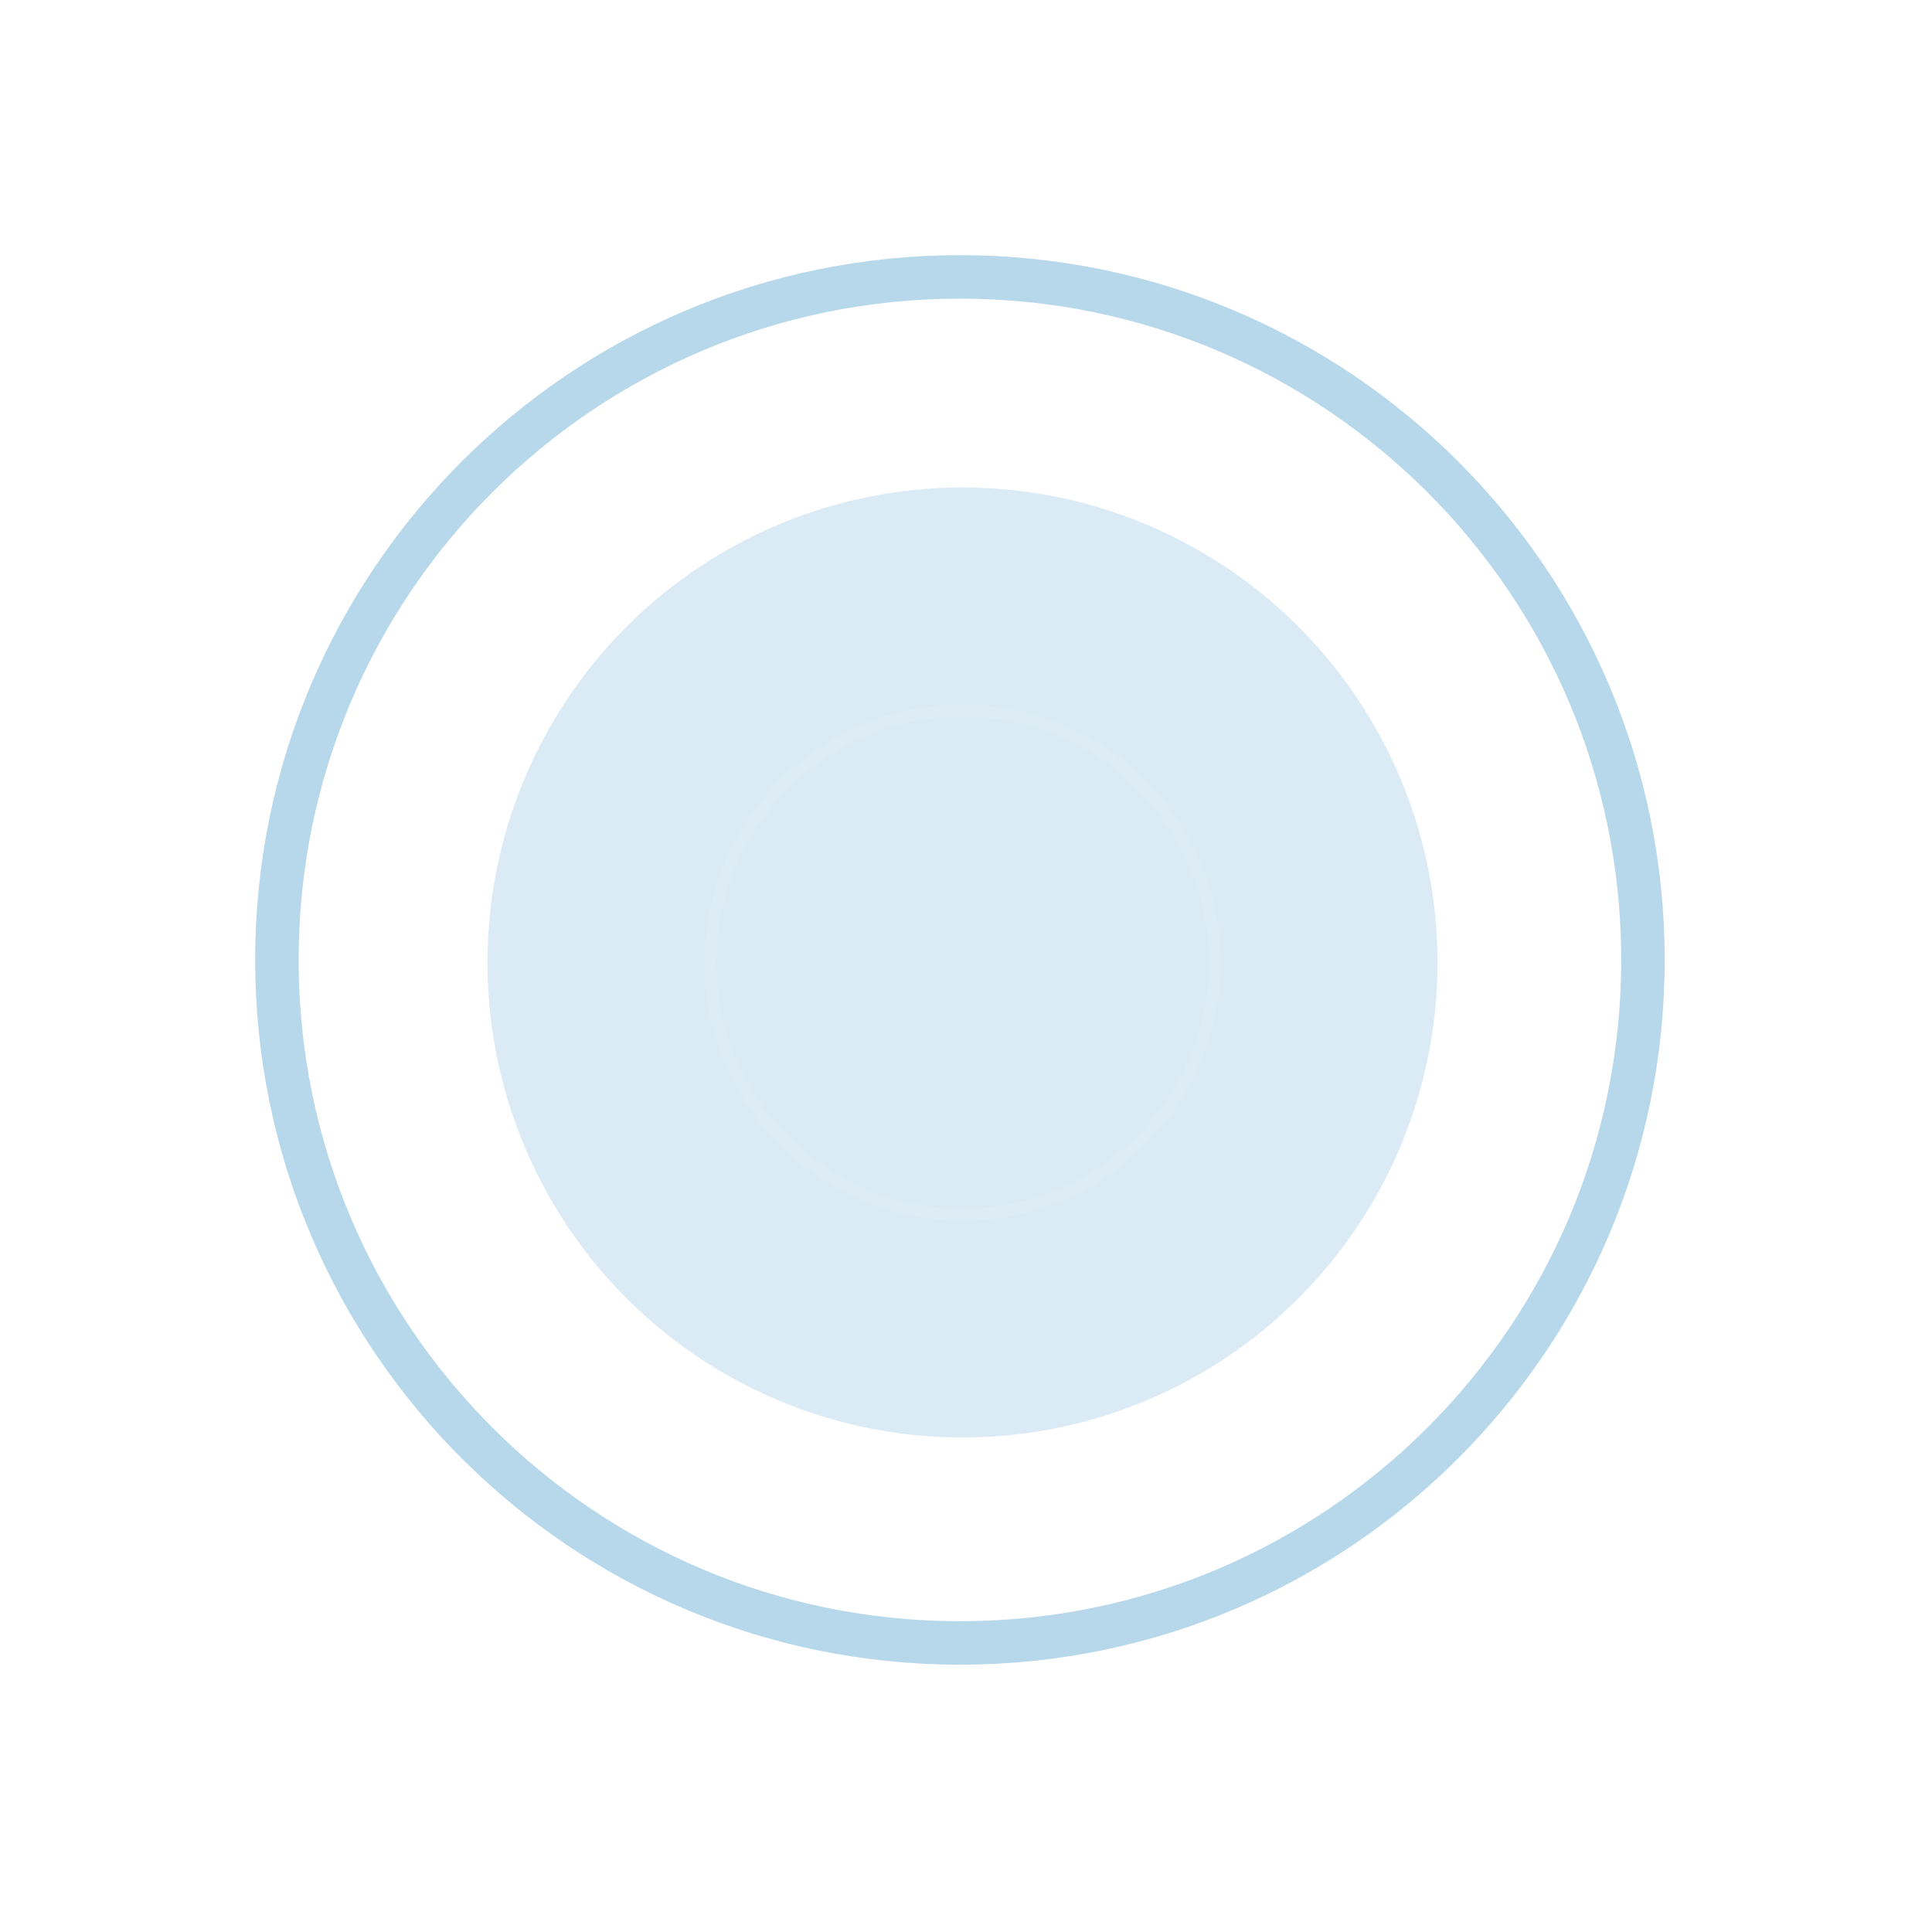
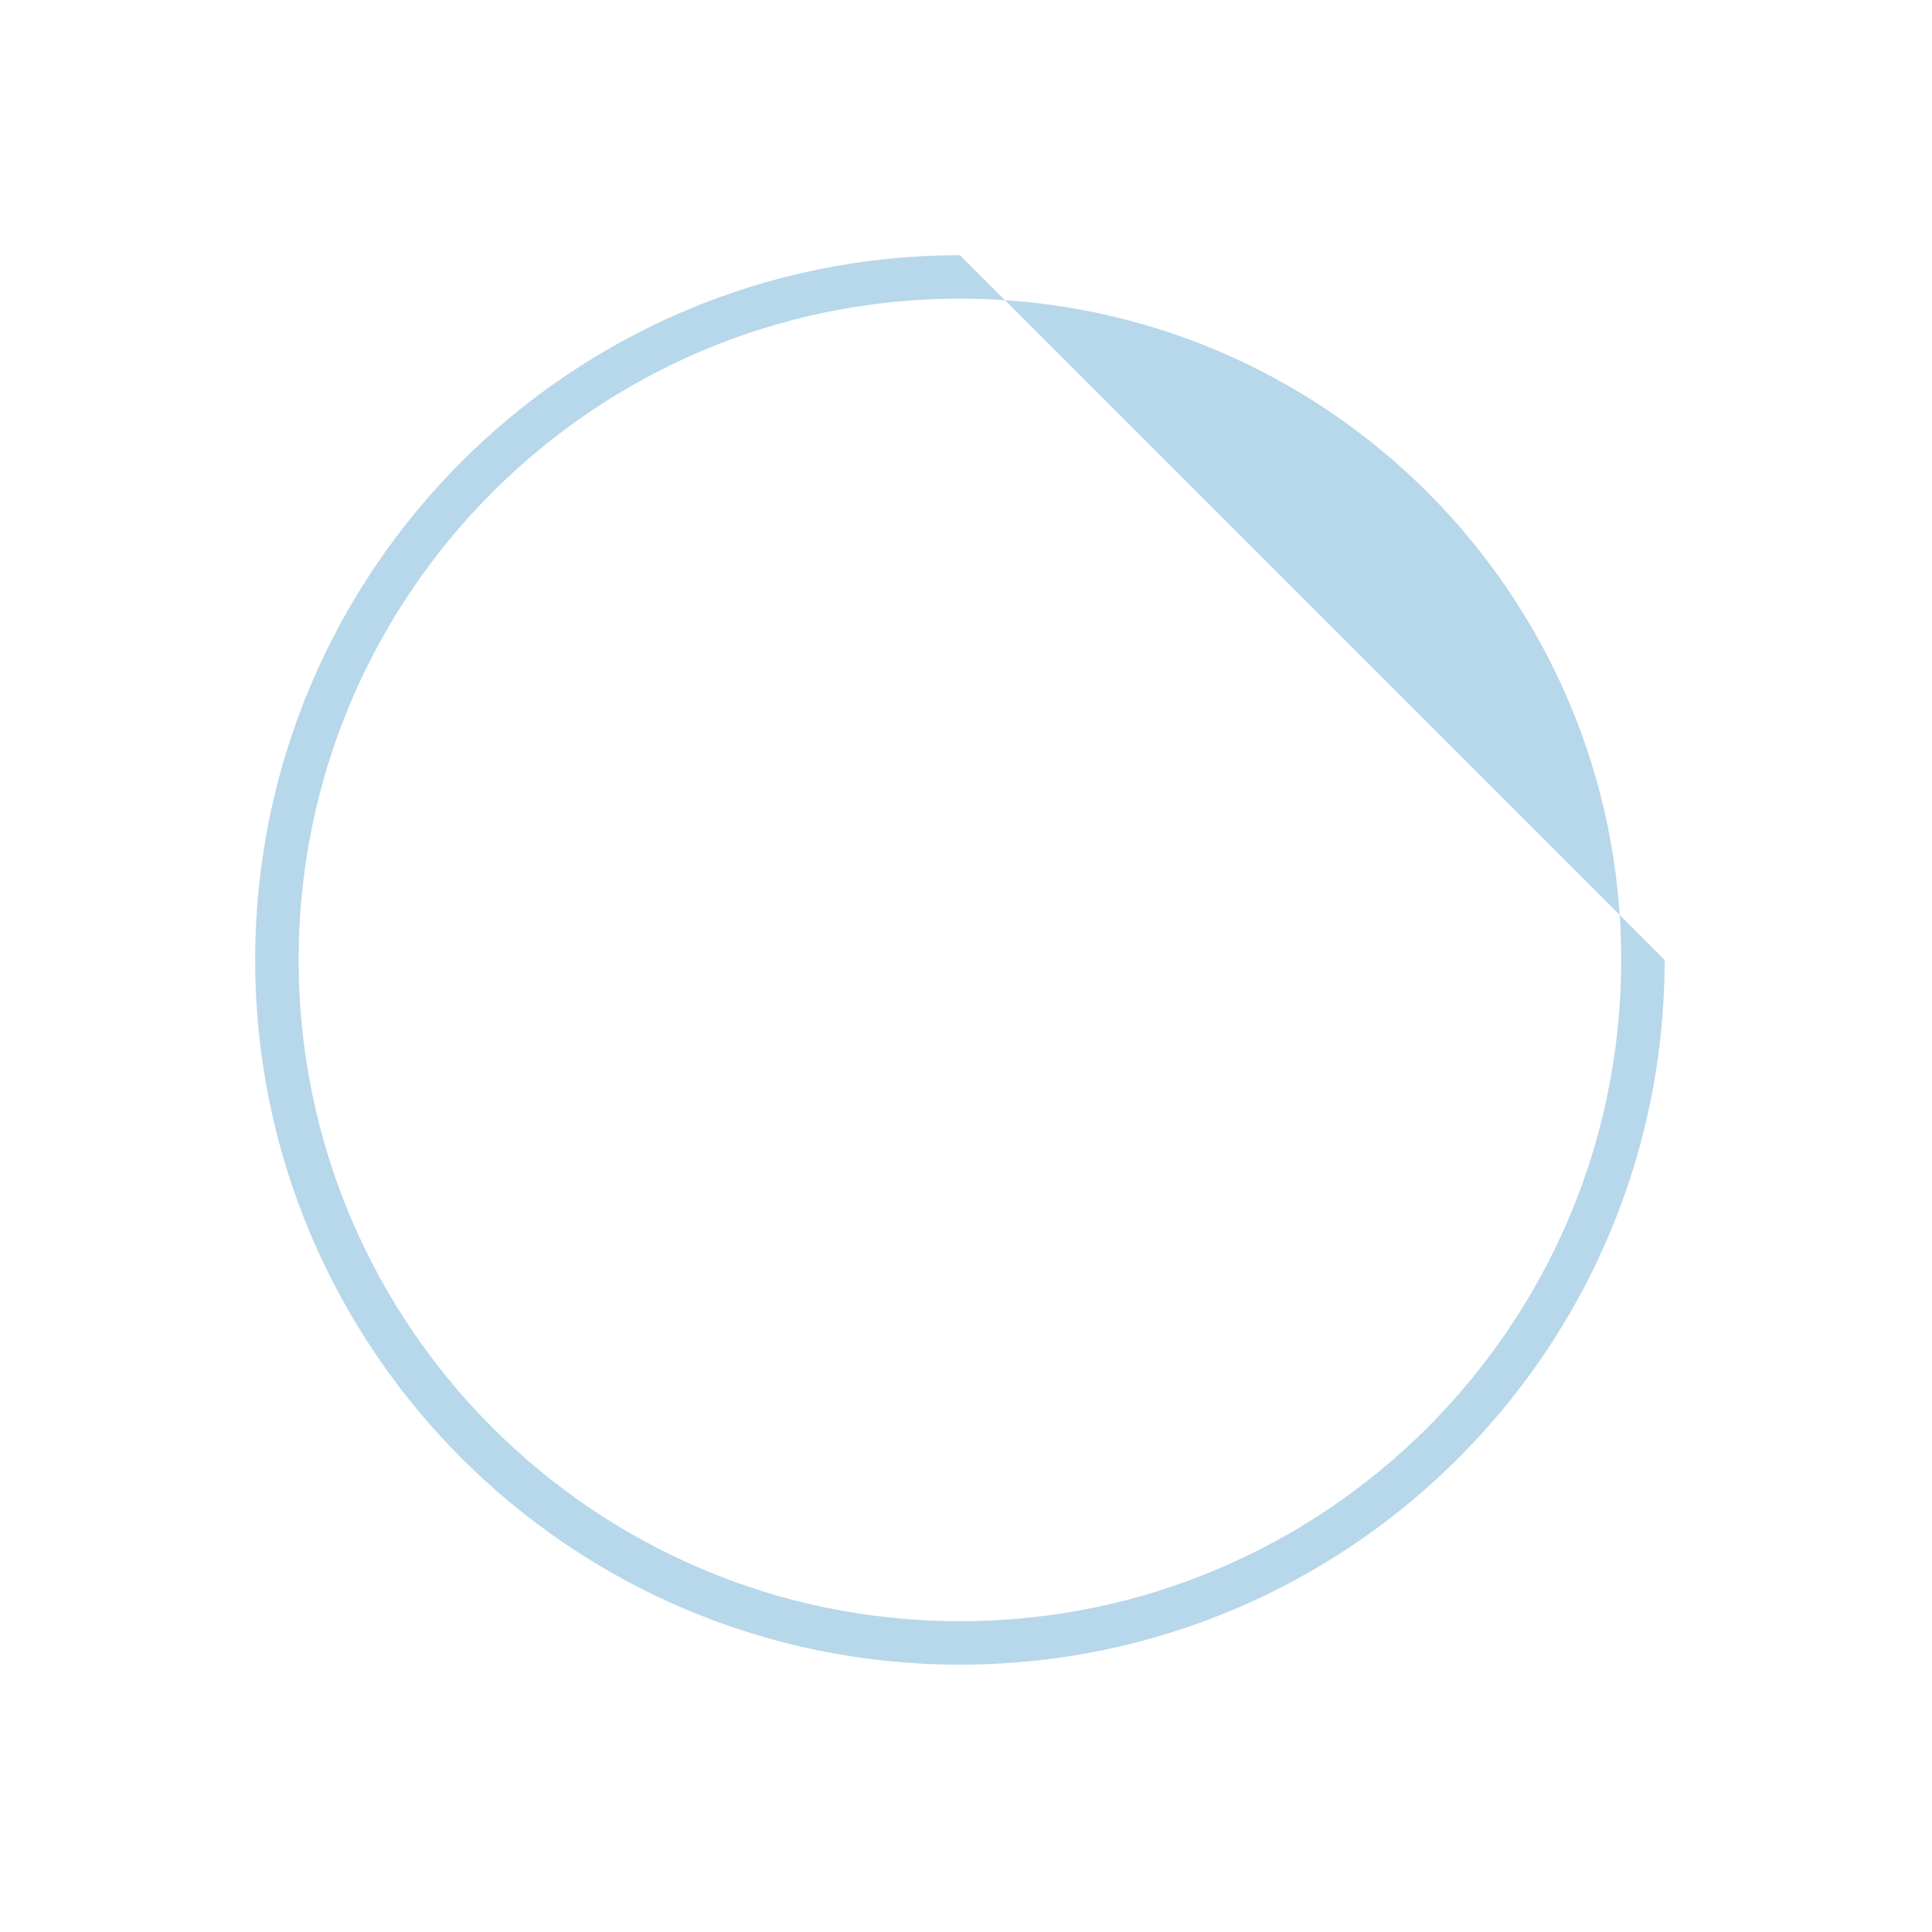
<svg xmlns="http://www.w3.org/2000/svg" width="159" height="159" viewBox="0 0 159 159" fill="none">
  <g opacity="0.15" filter="url(#filter0_f)">
-     <circle cx="79.212" cy="79.211" r="39.092" fill="#0F7ABB" />
+     </g>
+   <g opacity="0.3" filter="url(#filter1_f)">
+     <path d="M137 79C137 111.033 111.033 137 79 137C46.968 137 21 111.033 21 79C21 46.968 46.968 21 79 21ZM24.578 79C24.578 109.057 48.943 133.423 79 133.423C109.057 133.423 133.423 109.057 133.423 79C133.423 48.943 109.057 24.578 79 24.578C48.943 24.578 24.578 48.943 24.578 79Z" fill="#0F7ABB" />
  </g>
-   <g opacity="0.3" filter="url(#filter1_f)">
-     <path d="M137 79C137 111.033 111.033 137 79 137C46.968 137 21 111.033 21 79C21 46.968 46.968 21 79 21C111.033 21 137 46.968 137 79ZM24.578 79C24.578 109.057 48.943 133.423 79 133.423C109.057 133.423 133.423 109.057 133.423 79C133.423 48.943 109.057 24.578 79 24.578C48.943 24.578 24.578 48.943 24.578 79Z" fill="#0F7ABB" />
-   </g>
-   <circle opacity="0.05" cx="79.212" cy="79.212" r="20.745" stroke="white" />
  <defs>
    <filter id="filter0_f" x="0.121" y="0.119" width="158.183" height="158.183" filterUnits="userSpaceOnUse" color-interpolation-filters="sRGB">
      <feFlood flood-opacity="0" result="BackgroundImageFix" />
      <feBlend mode="normal" in="SourceGraphic" in2="BackgroundImageFix" result="shape" />
      <feGaussianBlur stdDeviation="20" result="effect1_foregroundBlur" />
    </filter>
    <filter id="filter1_f" x="1" y="1" width="156" height="156" filterUnits="userSpaceOnUse" color-interpolation-filters="sRGB">
      <feFlood flood-opacity="0" result="BackgroundImageFix" />
      <feBlend mode="normal" in="SourceGraphic" in2="BackgroundImageFix" result="shape" />
      <feGaussianBlur stdDeviation="10" result="effect1_foregroundBlur" />
    </filter>
  </defs>
</svg>